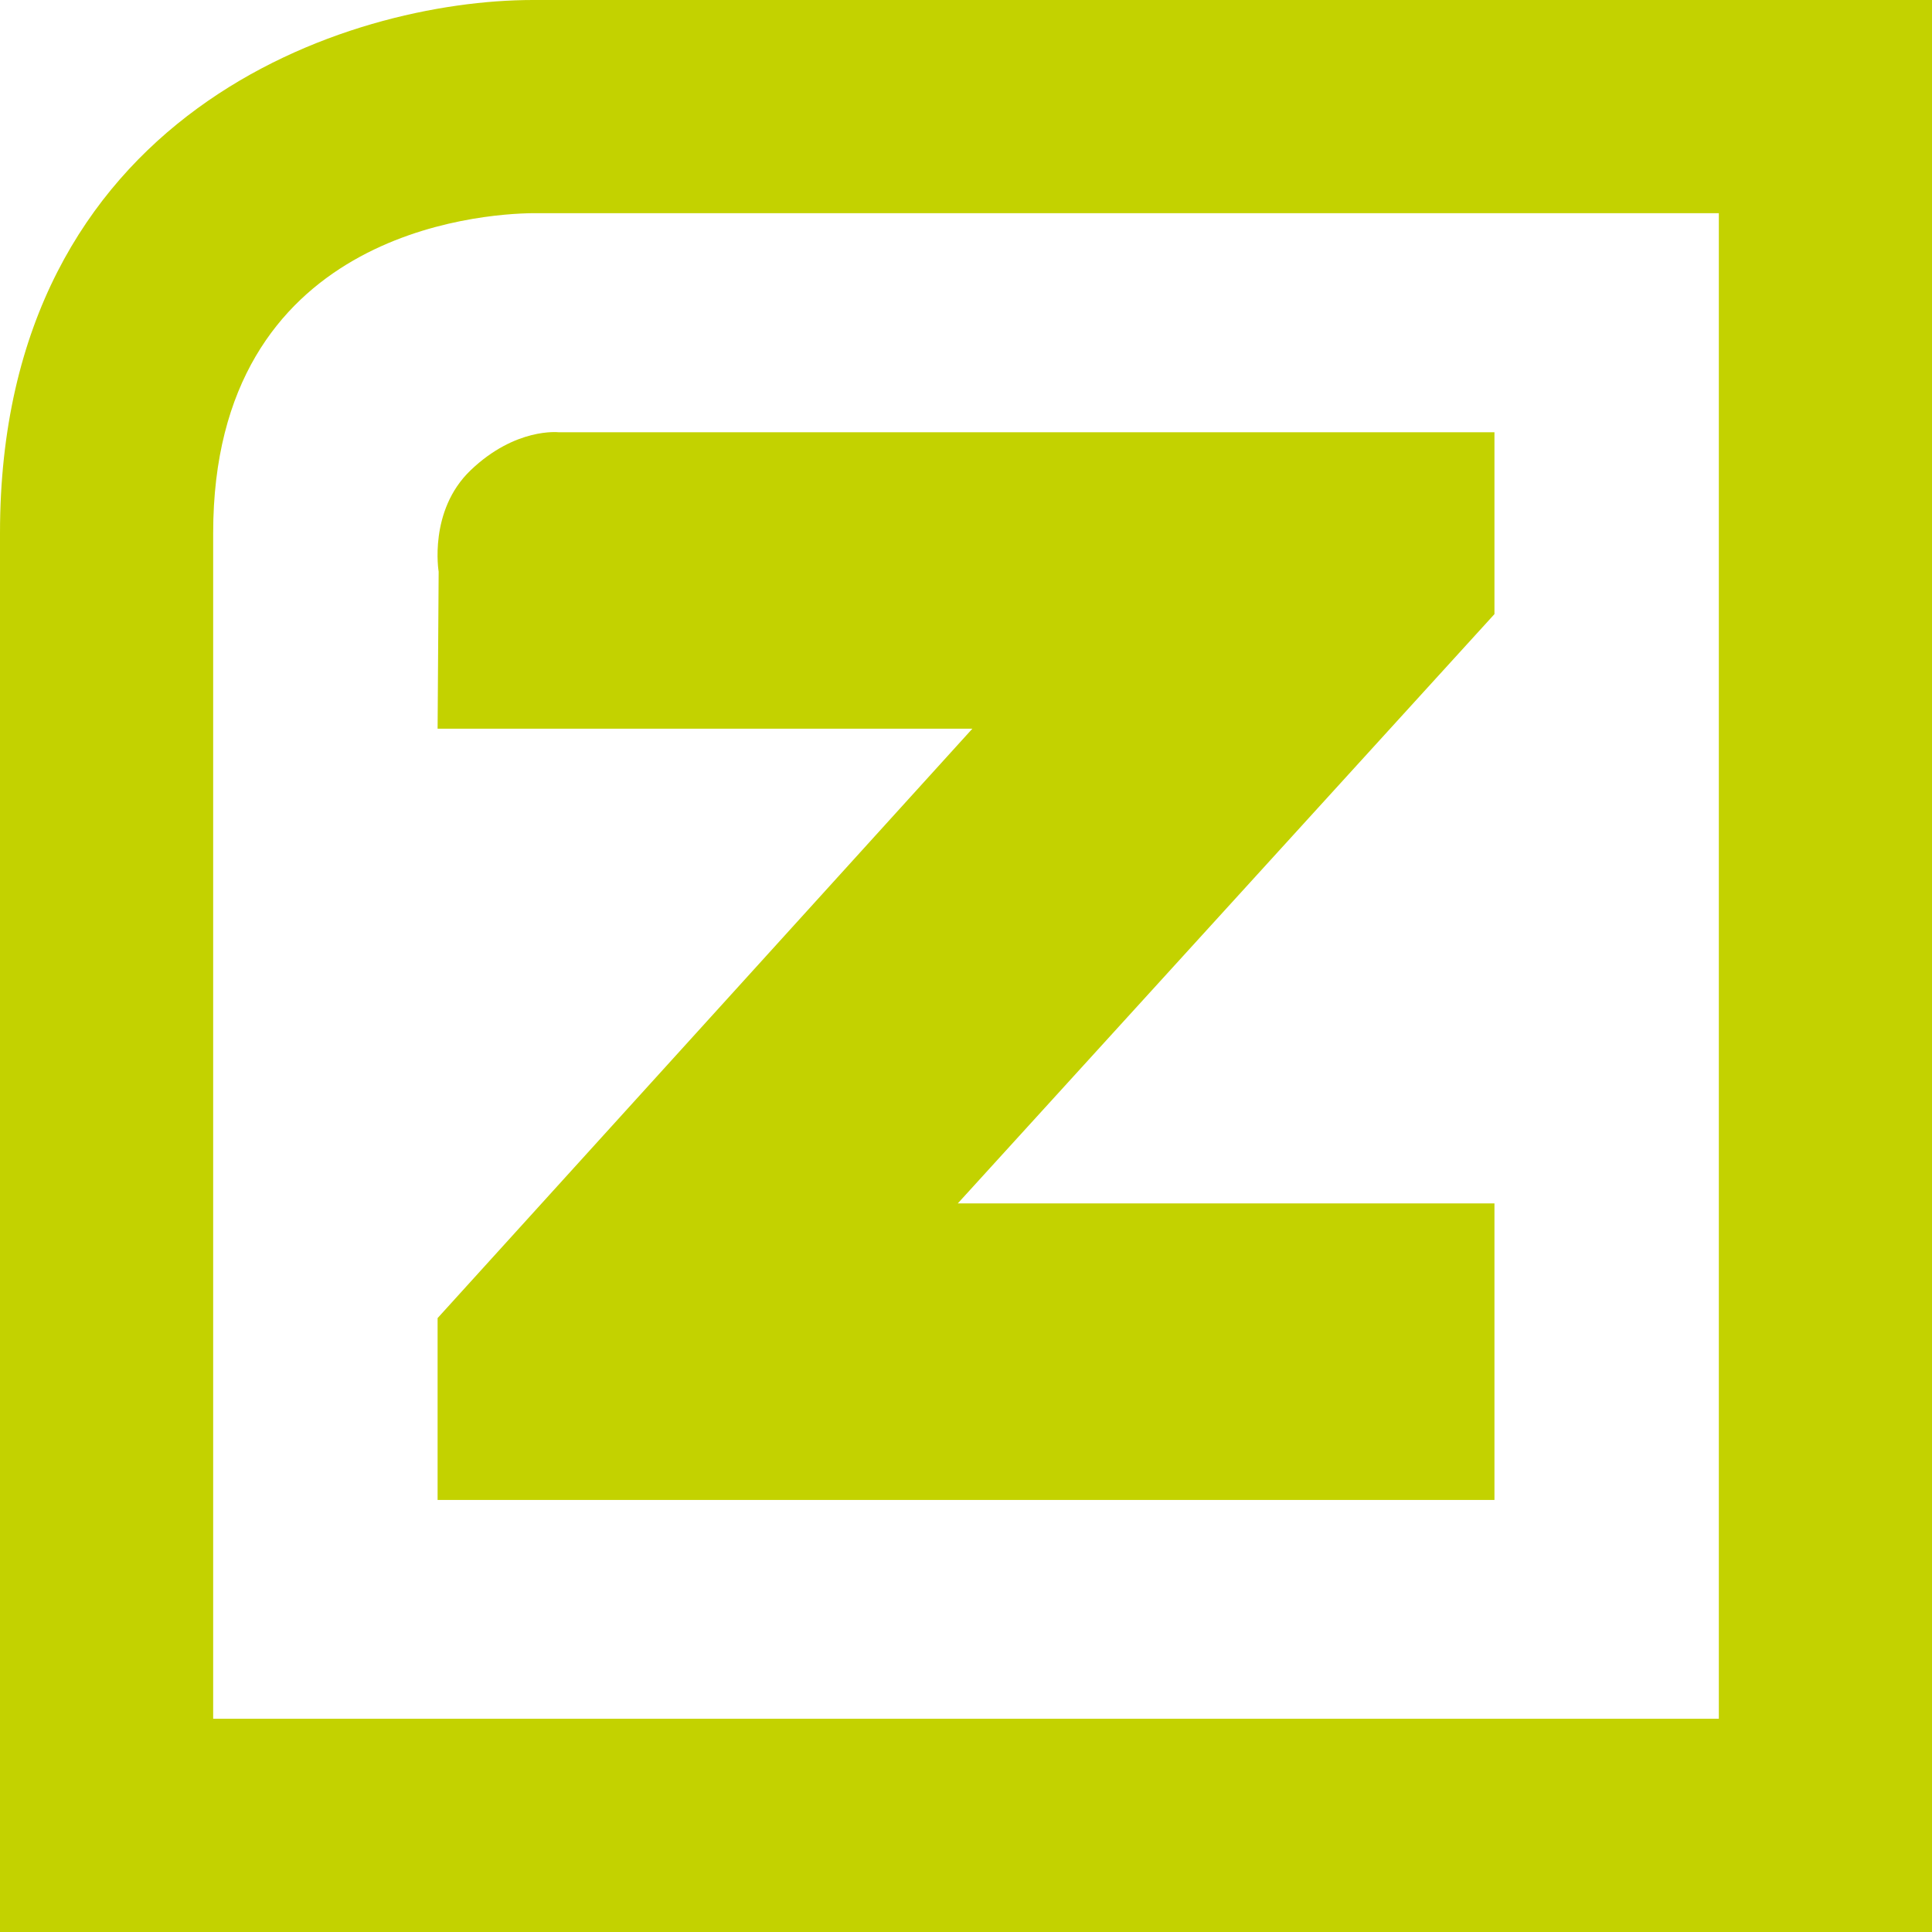
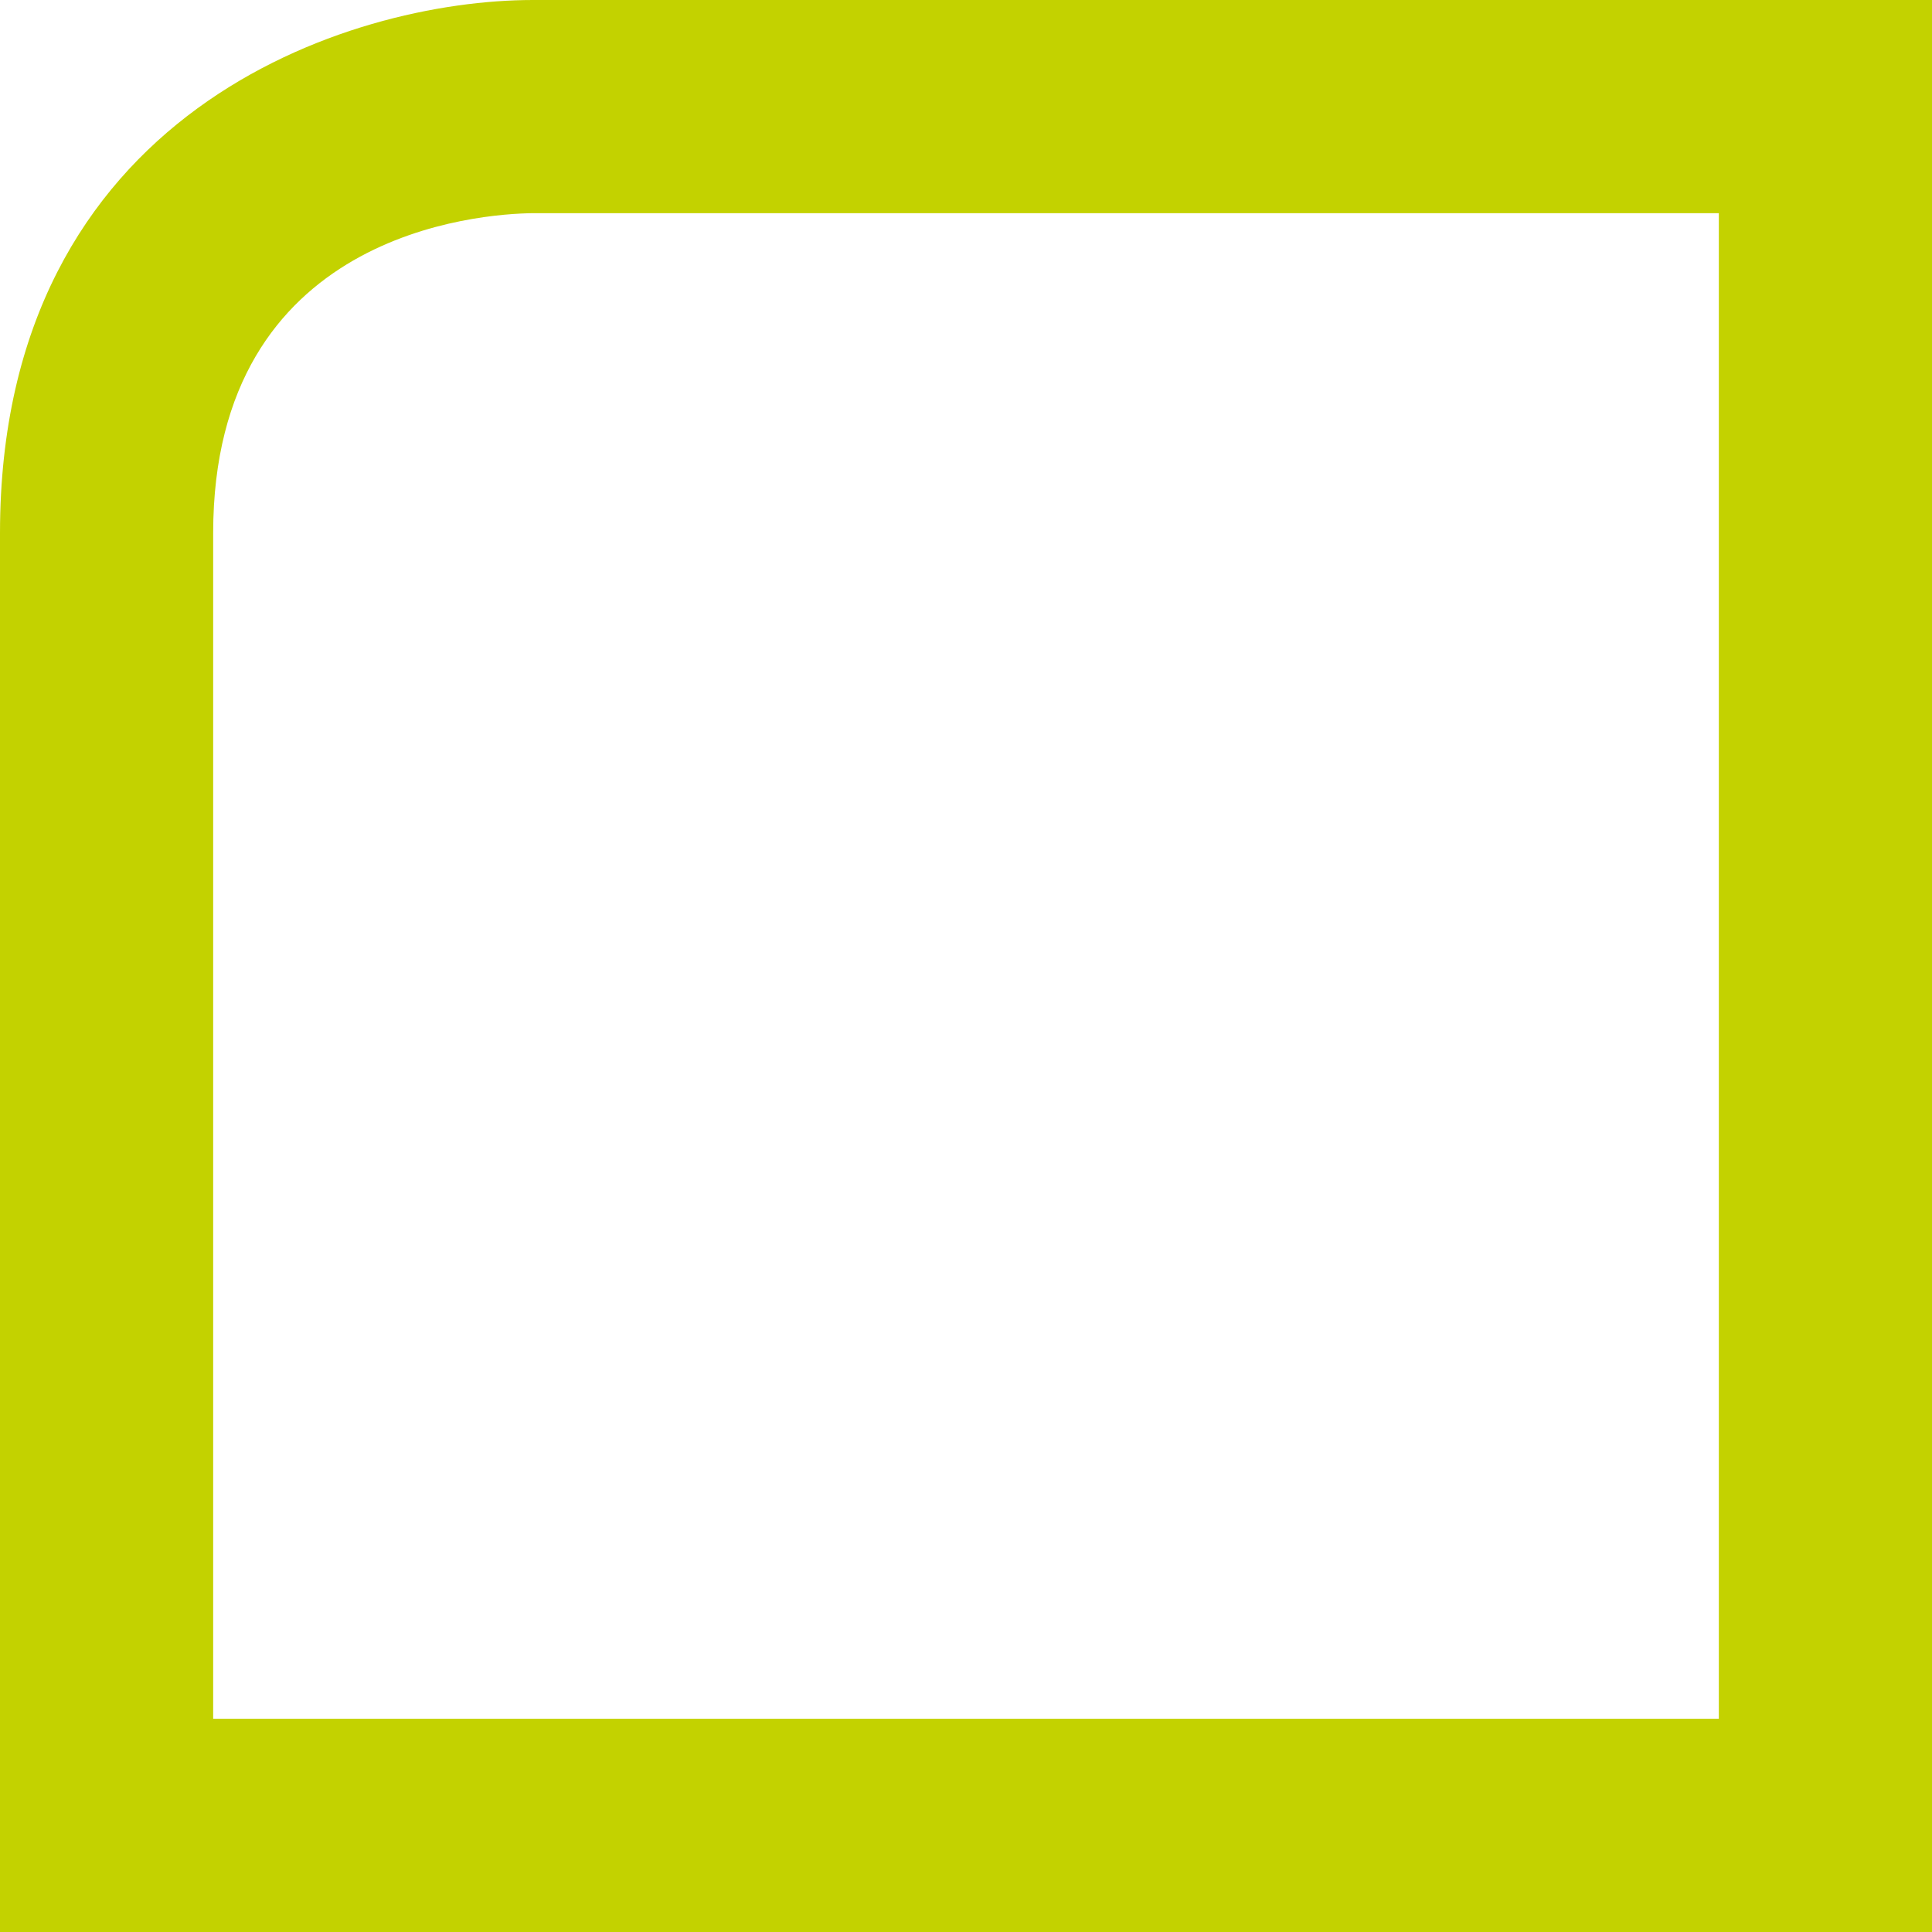
<svg xmlns="http://www.w3.org/2000/svg" version="1.1" id="Ebene_1" x="0px" y="0px" width="36.534px" height="36.534px" viewBox="0 0 36.534 36.534" enable-background="new 0 0 36.534 36.534" xml:space="preserve">
  <g>
    <path fill="#C3D200" d="M32.503,32.502H4.031V10.081c0-5.691,5.048-6.039,6.048-6.05h22.424V32.502z M10.079,0   C6.592,0,0,2.107,0,10.081v26.453h36.534V0H10.079z" />
-     <path fill="#C3D200" d="M8.295,10.811l-0.02,2.969h10.112L8.275,24.925v3.439H28.26v-5.608H18.112L28.26,11.613V8.174H10.565   c0,0-0.817-0.095-1.667,0.72C8.1,9.659,8.295,10.811,8.295,10.811" />
  </g>
</svg>